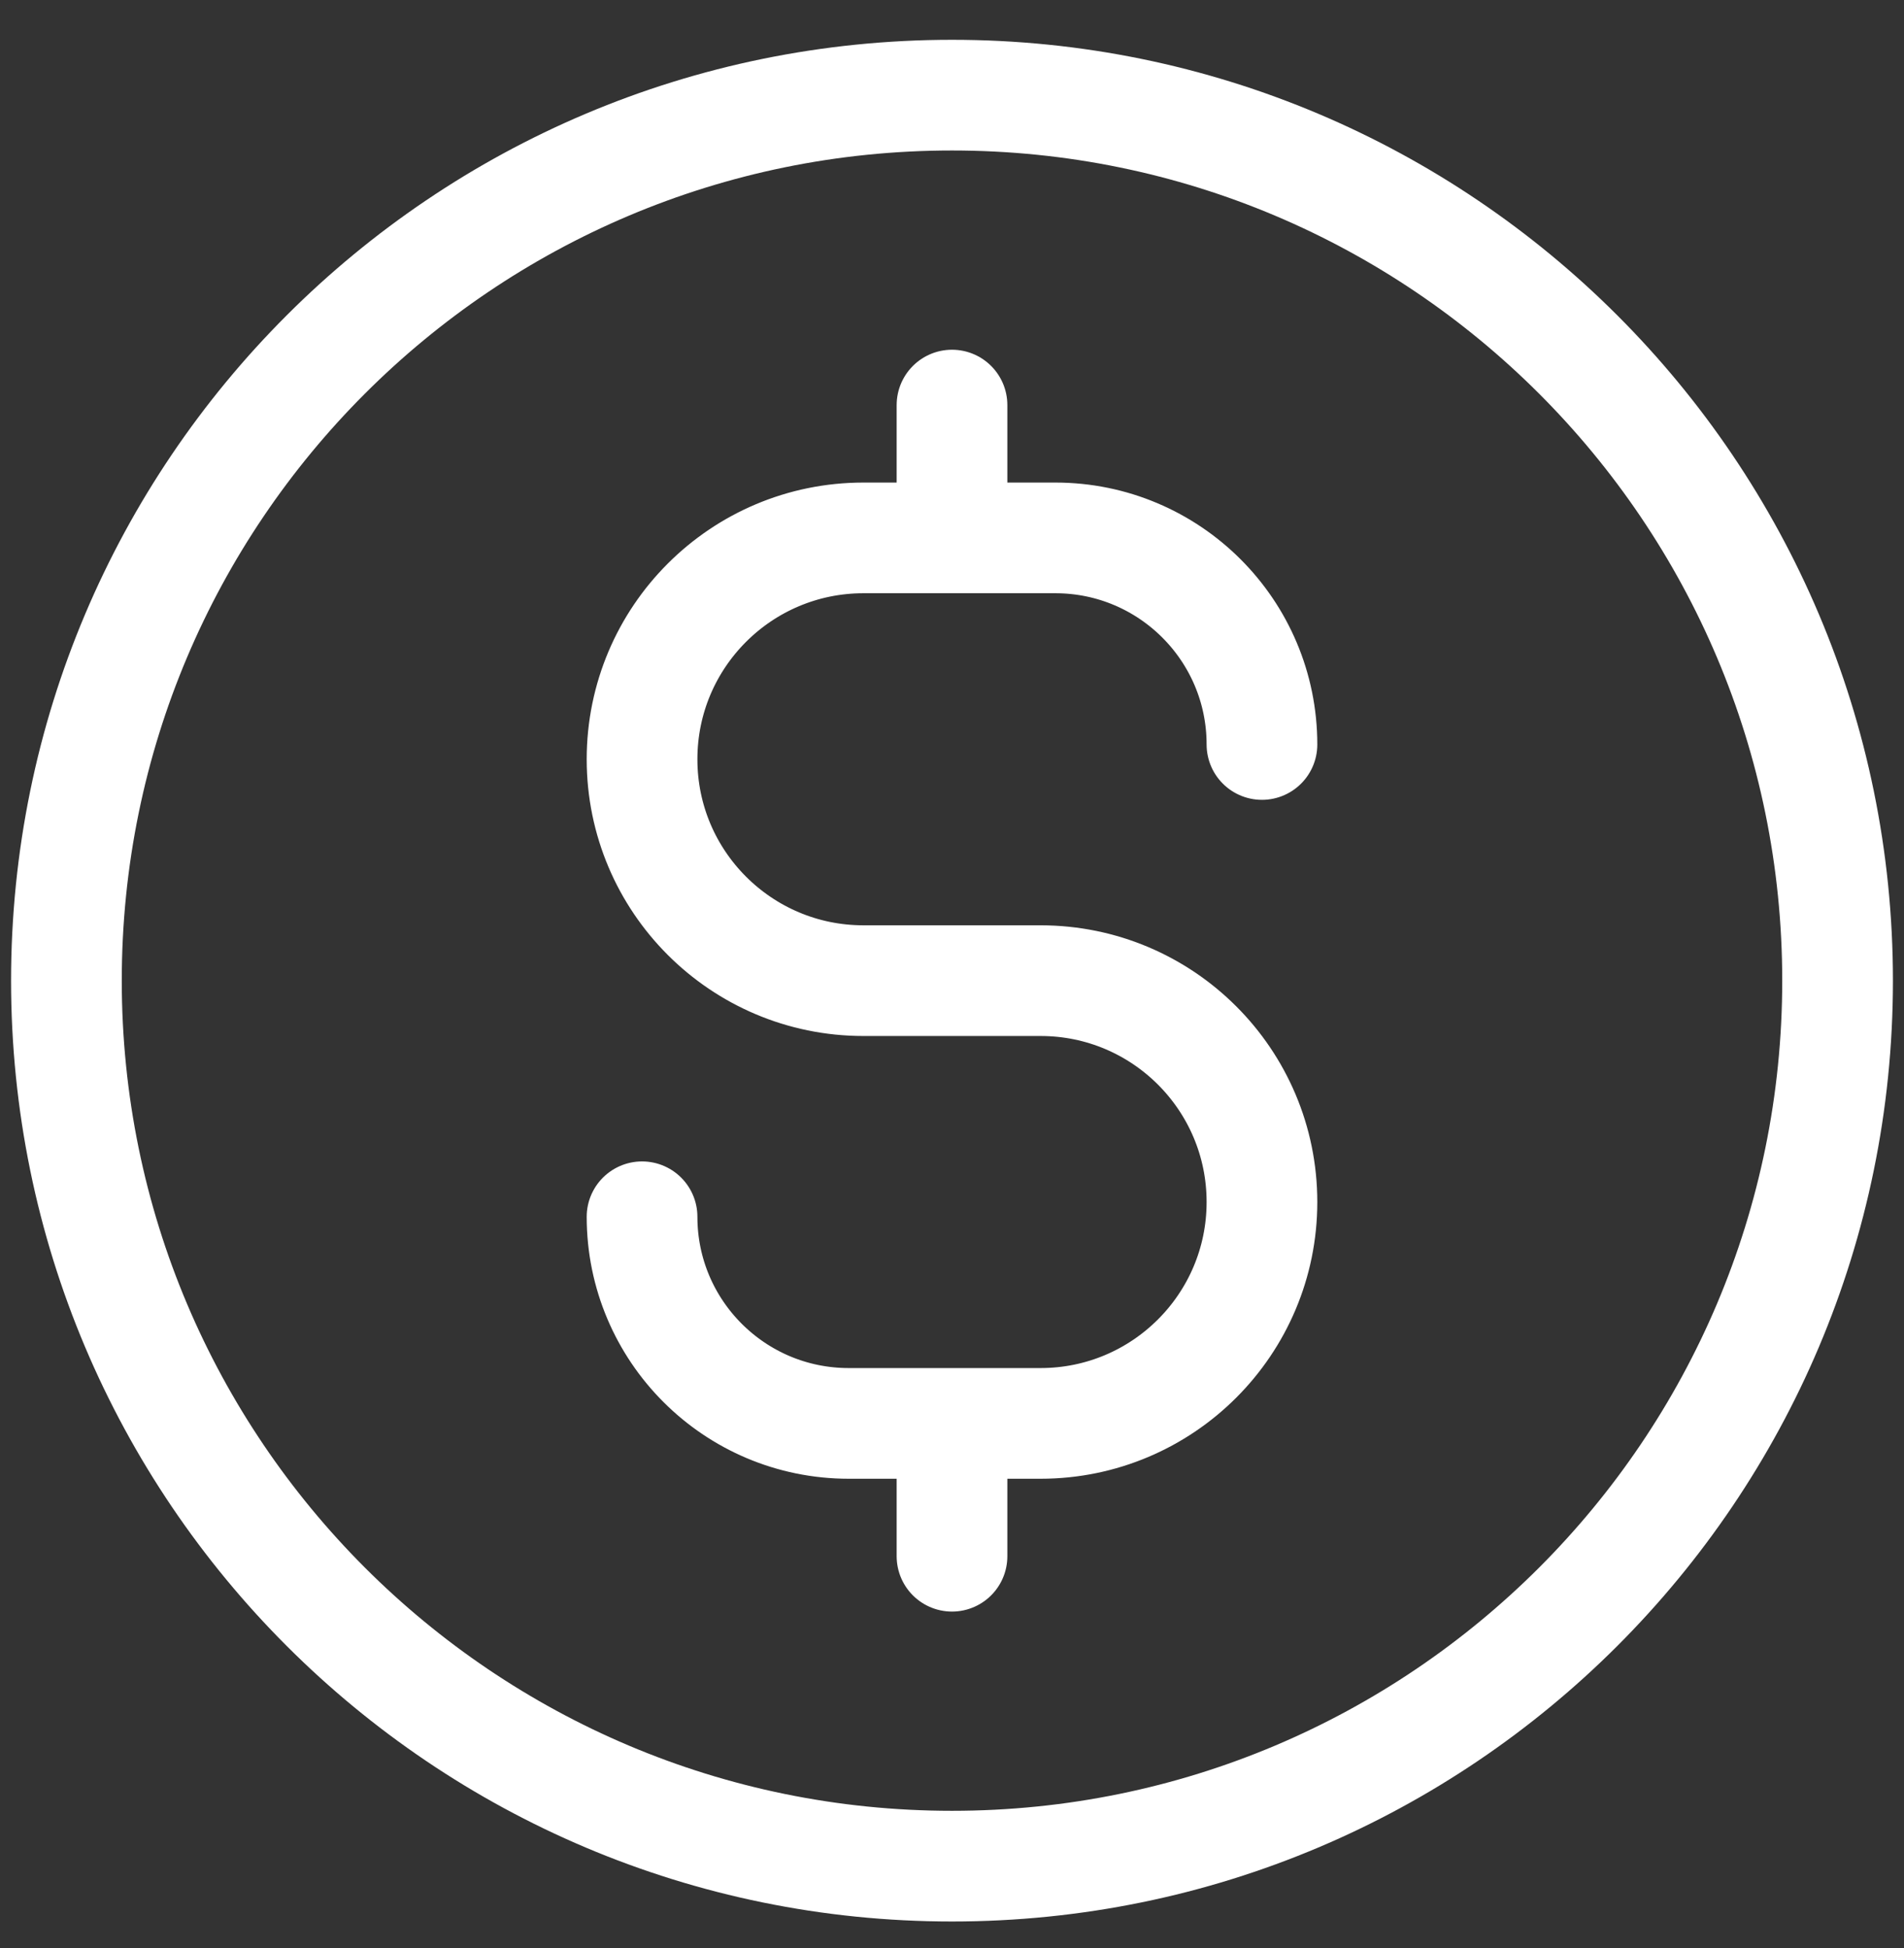
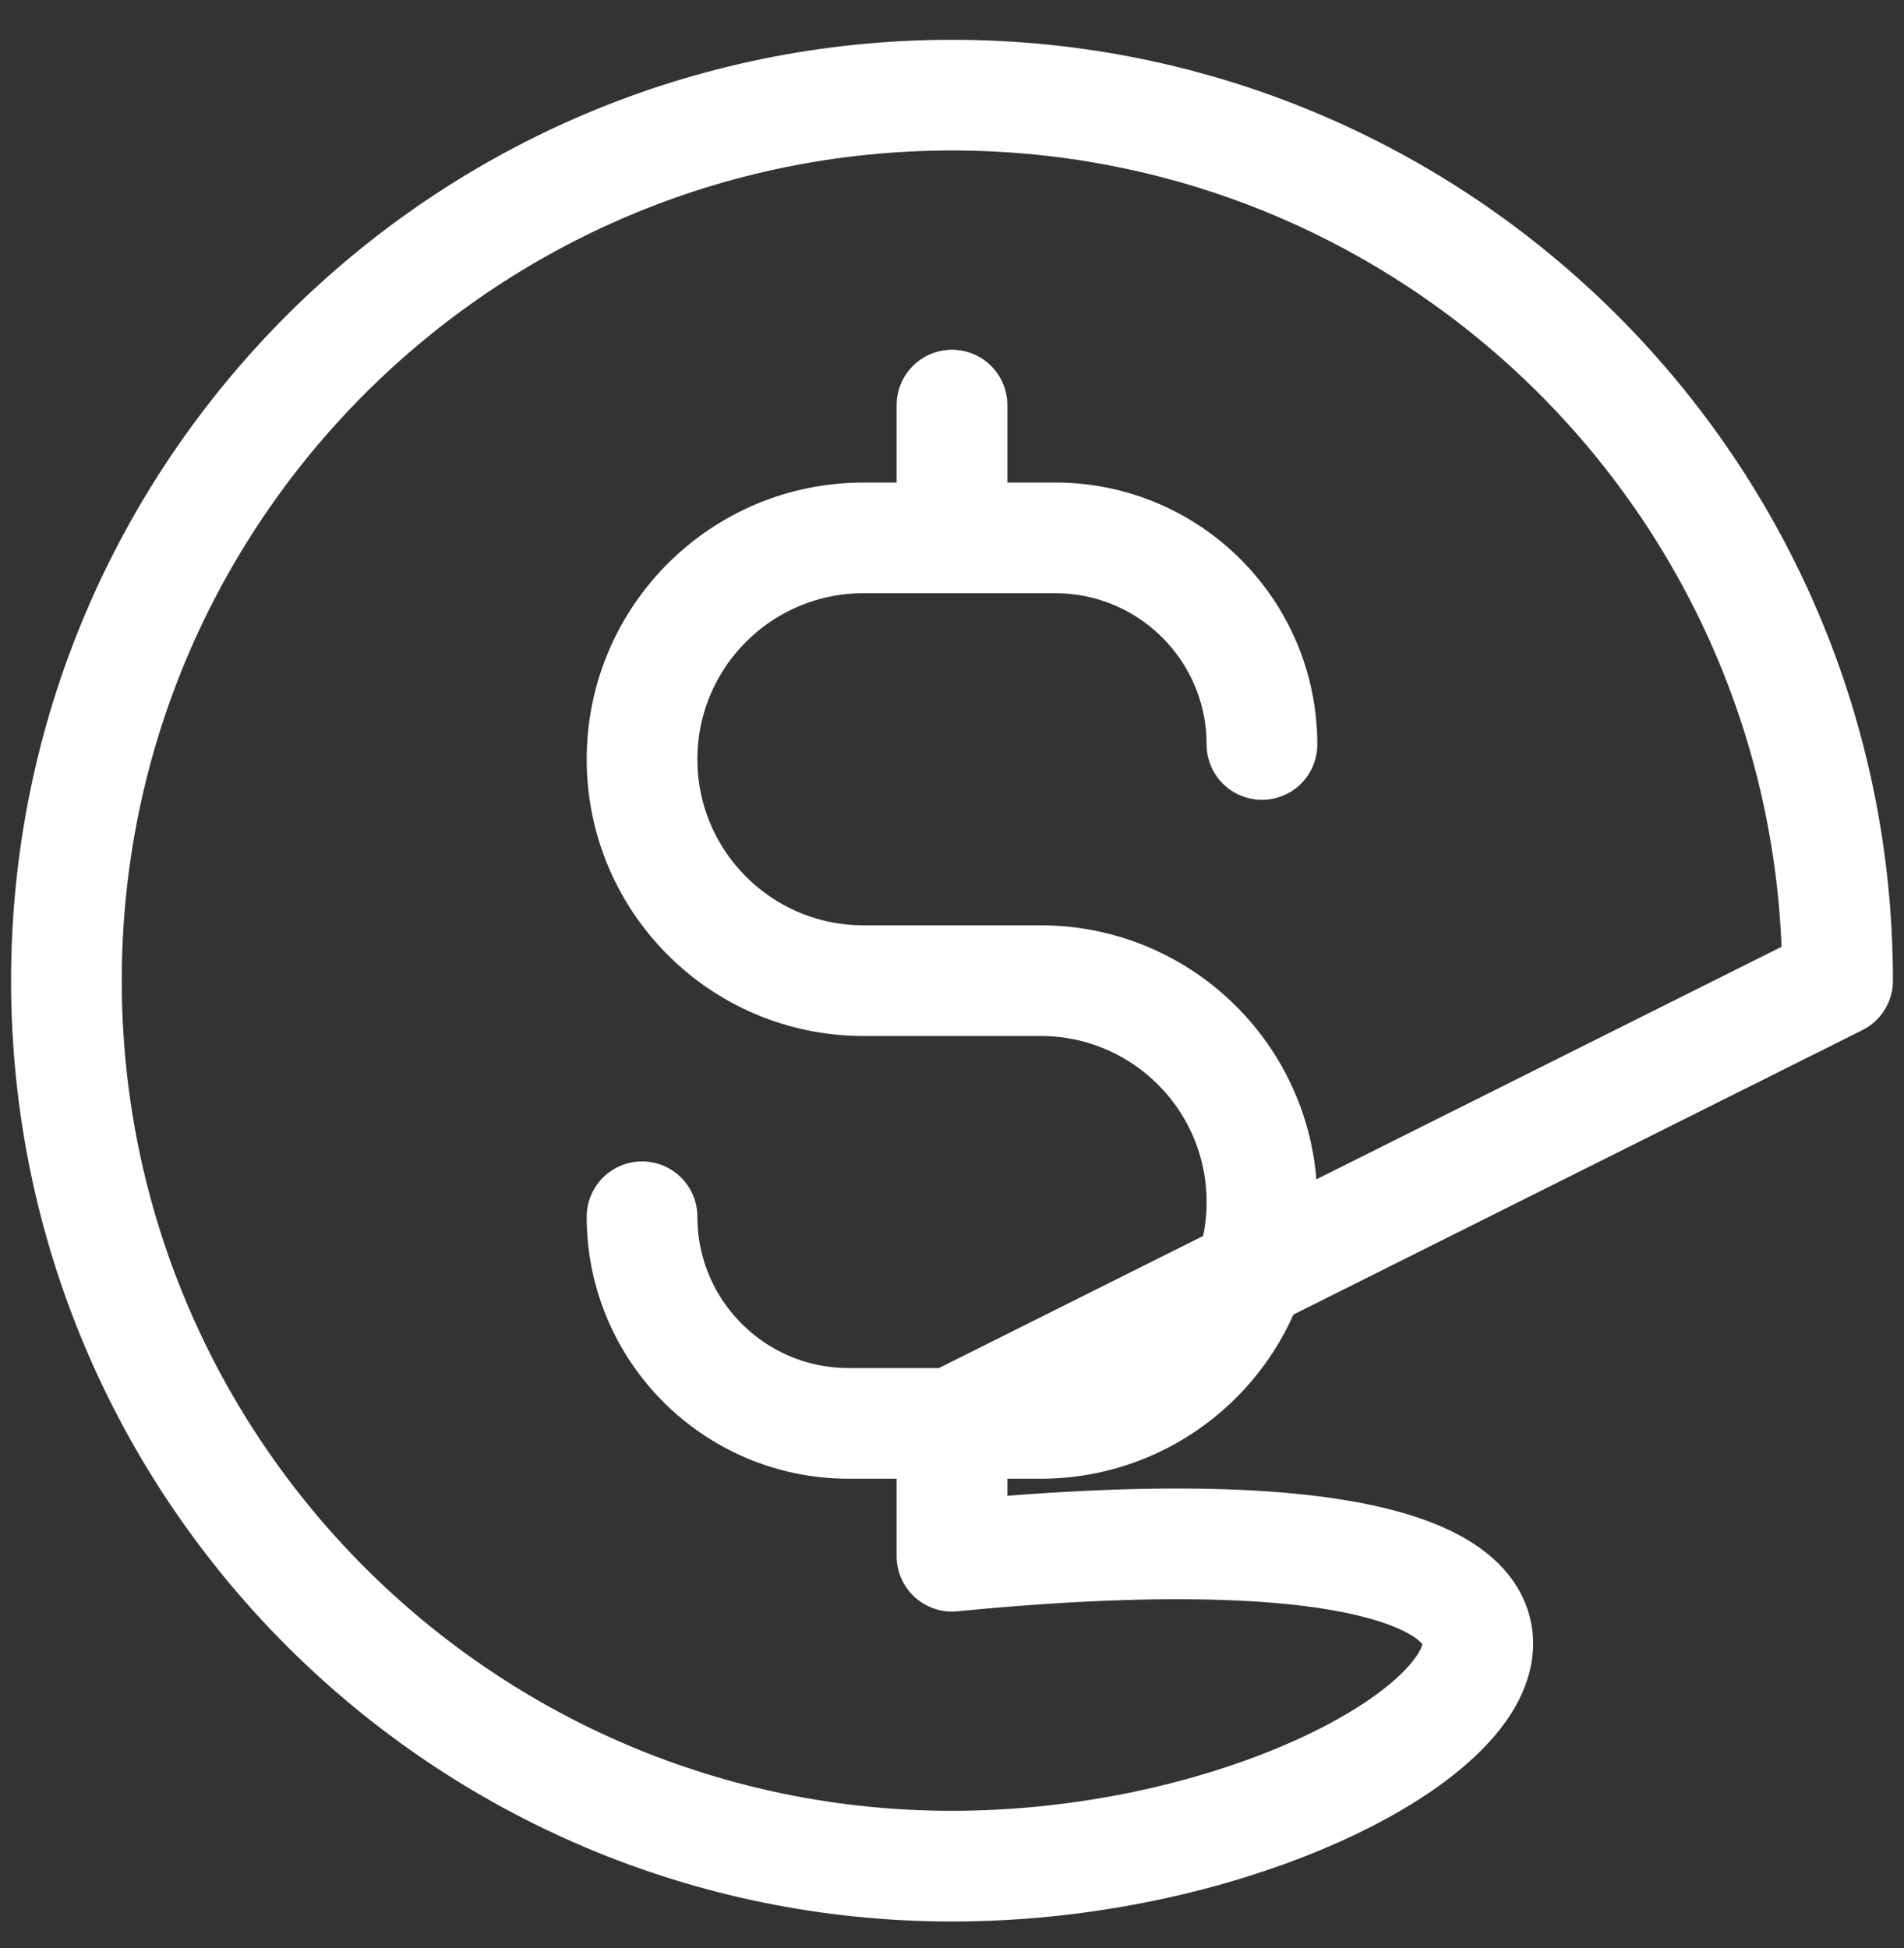
<svg xmlns="http://www.w3.org/2000/svg" width="43" height="44" viewBox="0 0 43 44" fill="none">
  <rect x="0" y="0" width="43" height="44" fill="#333333" stroke="none" />
-   <path d="M14.5 27.482C14.5 30.059 16.589 32.149 19.167 32.149H23.5C26.261 32.149 28.5 29.91 28.5 27.149C28.5 24.387 26.261 22.149 23.5 22.149H19.5C16.739 22.149 14.5 19.91 14.5 17.149C14.5 14.387 16.739 12.149 19.5 12.149H23.833C26.411 12.149 28.5 14.238 28.5 16.815M21.5 9.149V12.149M21.5 32.149V35.149M41.5 22.149C41.5 33.194 32.546 42.149 21.5 42.149C10.454 42.149 1.5 33.194 1.5 22.149C1.5 11.103 10.454 2.149 21.5 2.149C32.546 2.149 41.5 11.103 41.5 22.149Z" stroke="white" stroke-width="2.5" stroke-linecap="round" stroke-linejoin="round" />
+   <path d="M14.5 27.482C14.5 30.059 16.589 32.149 19.167 32.149H23.5C26.261 32.149 28.5 29.91 28.5 27.149C28.5 24.387 26.261 22.149 23.5 22.149H19.5C16.739 22.149 14.5 19.91 14.5 17.149C14.5 14.387 16.739 12.149 19.5 12.149H23.833C26.411 12.149 28.5 14.238 28.5 16.815M21.5 9.149V12.149M21.5 32.149V35.149C41.5 33.194 32.546 42.149 21.5 42.149C10.454 42.149 1.5 33.194 1.5 22.149C1.5 11.103 10.454 2.149 21.5 2.149C32.546 2.149 41.5 11.103 41.5 22.149Z" stroke="white" stroke-width="2.5" stroke-linecap="round" stroke-linejoin="round" />
</svg>